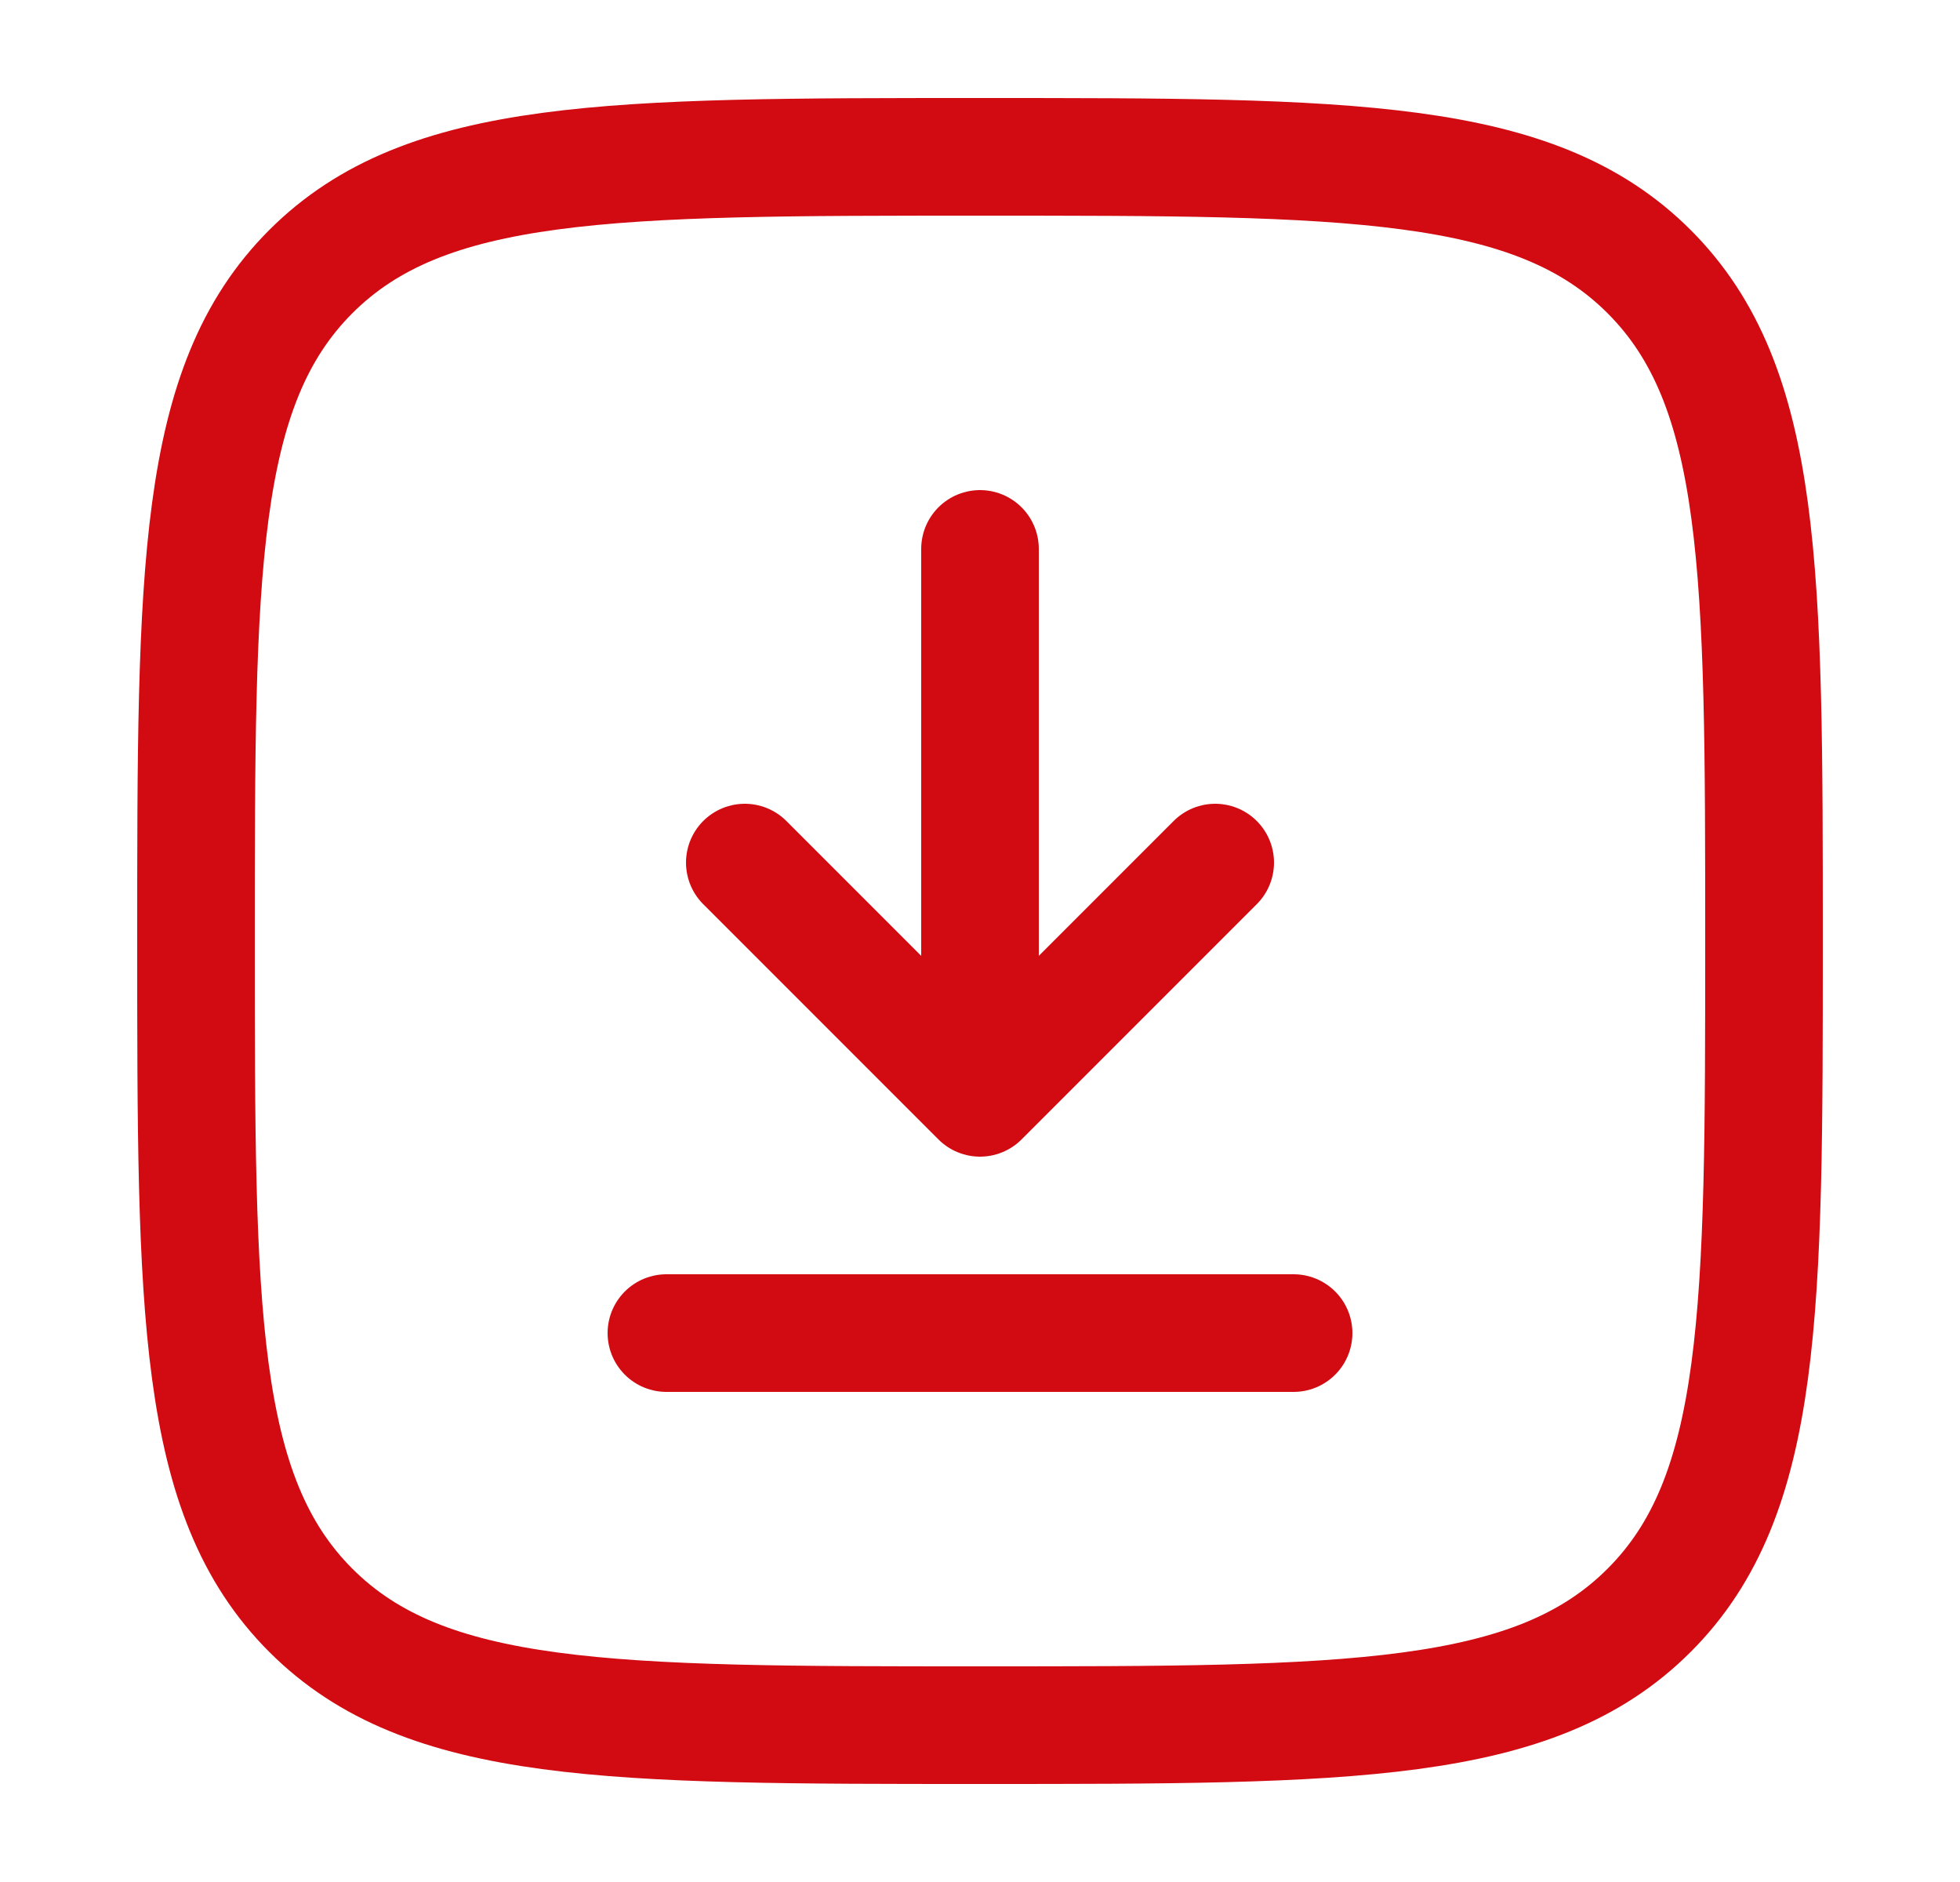
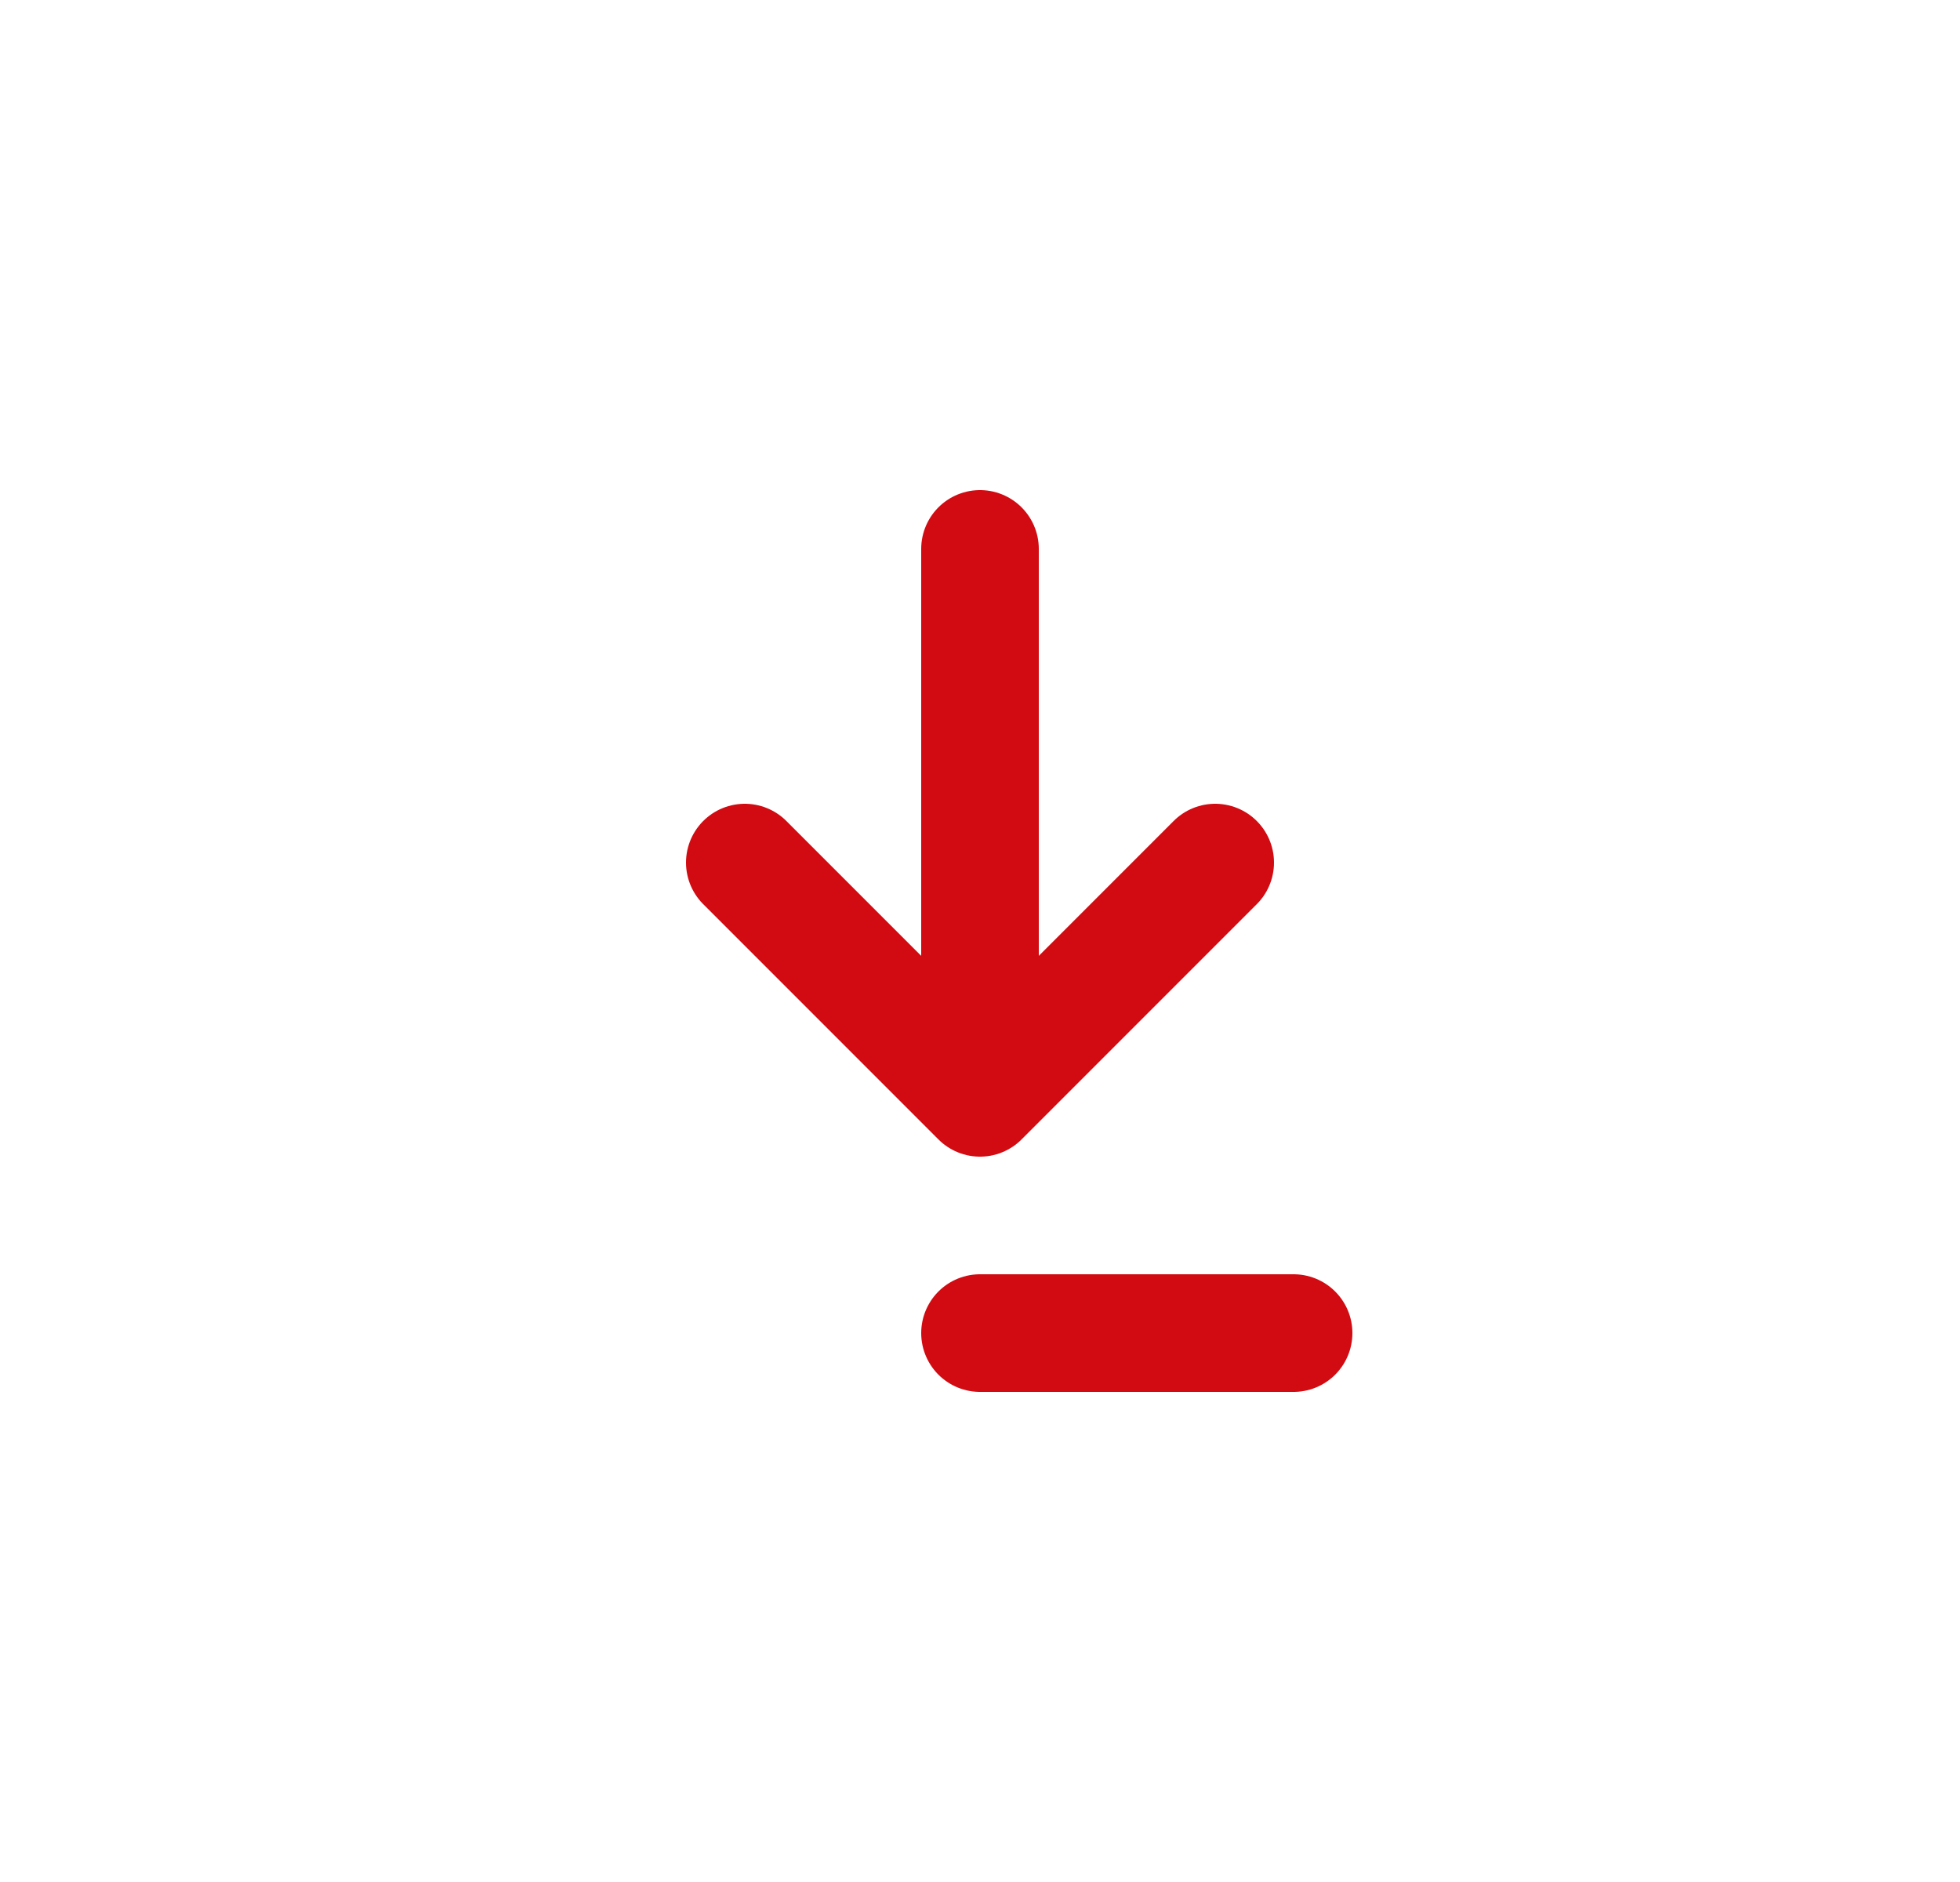
<svg xmlns="http://www.w3.org/2000/svg" width="25" height="24" viewBox="0 0 25 24" fill="none">
  <path d="M12.5 7L12.5 14M12.5 14L15.5 11M12.5 14L9.5 11" stroke="#D10B11" stroke-width="1.5" stroke-linecap="round" stroke-linejoin="round" />
-   <path d="M16.5 17H12.5H8.5" stroke="#D10B11" stroke-width="1.5" stroke-linecap="round" />
-   <path d="M2.5 12C2.5 7.286 2.5 4.929 3.964 3.464C5.429 2 7.786 2 12.5 2C17.214 2 19.571 2 21.035 3.464C22.5 4.929 22.5 7.286 22.5 12C22.5 16.714 22.5 19.071 21.035 20.535C19.571 22 17.214 22 12.5 22C7.786 22 5.429 22 3.964 20.535C2.5 19.071 2.5 16.714 2.5 12Z" stroke="#D10B11" stroke-width="1.5" />
+   <path d="M16.5 17H12.5" stroke="#D10B11" stroke-width="1.5" stroke-linecap="round" />
</svg>